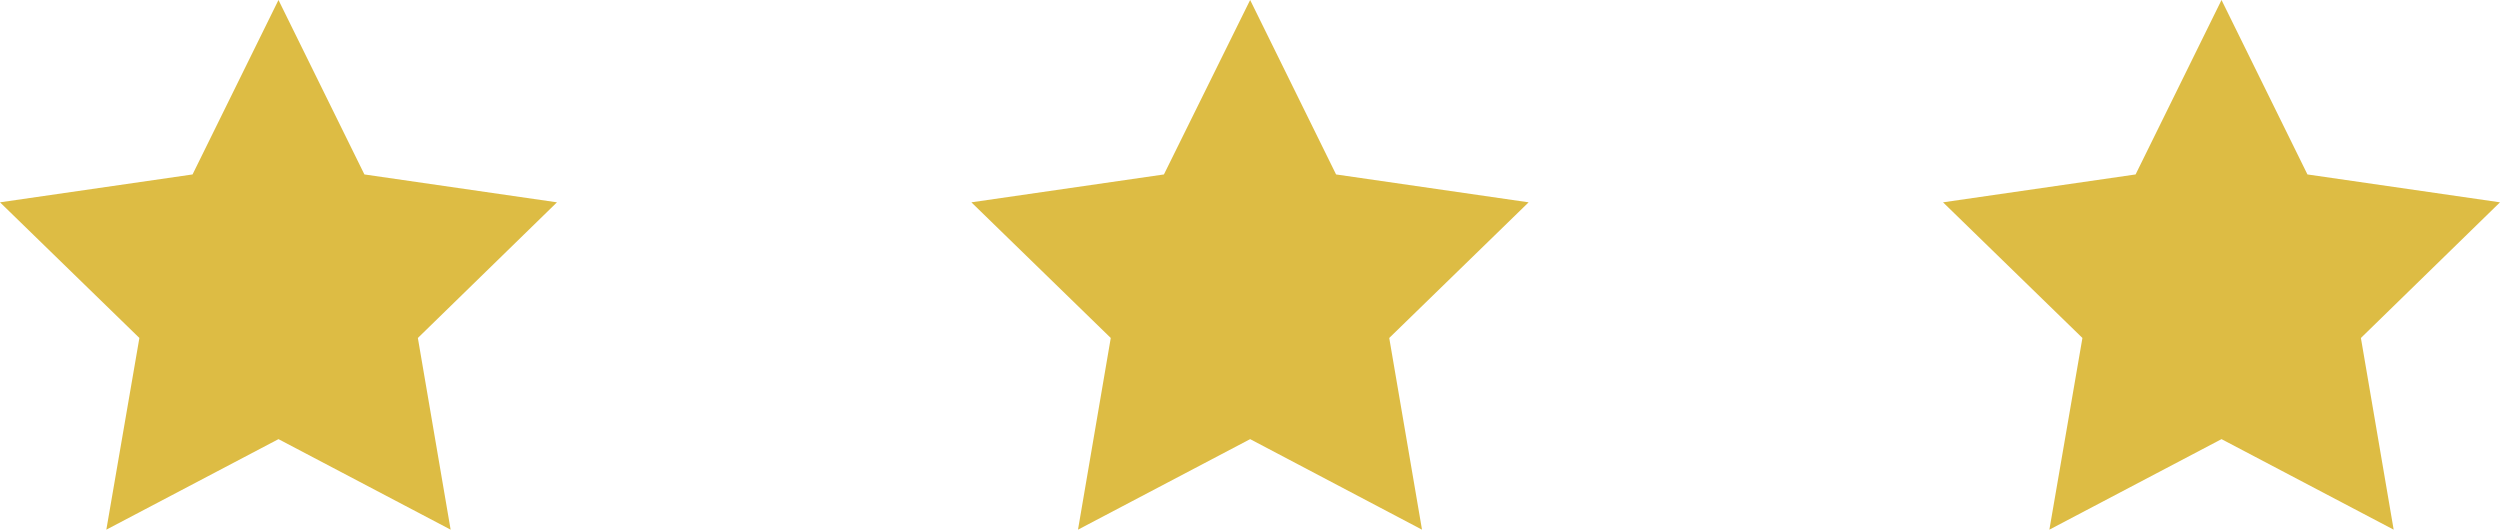
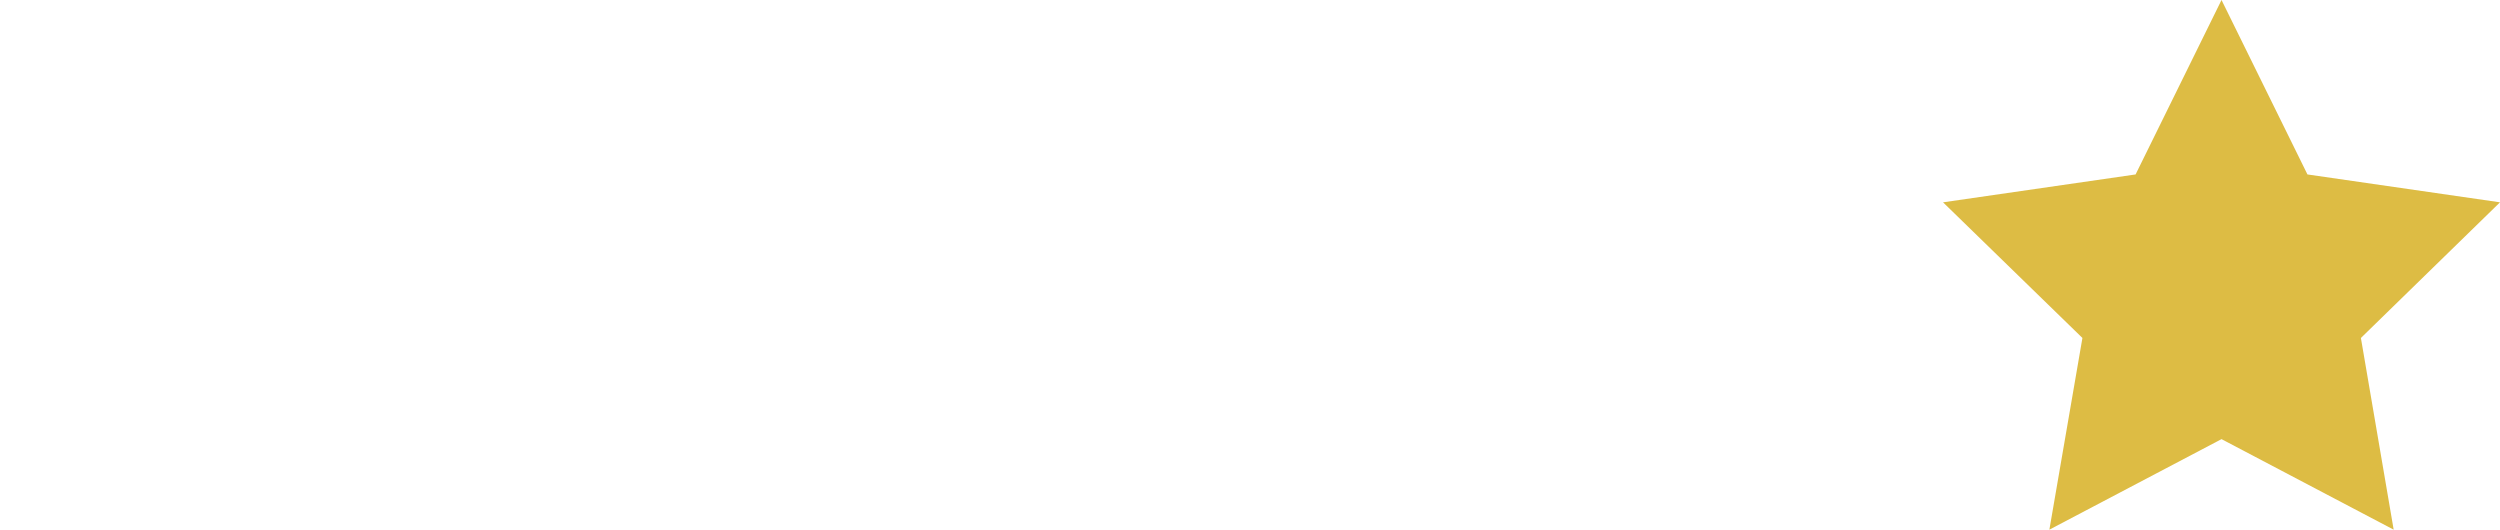
<svg xmlns="http://www.w3.org/2000/svg" id="_レイヤー_2" data-name="レイヤー 2" width="86.99" height="18.43" viewBox="0 0 86.99 18.43">
  <defs>
    <style>
      .cls-1 {
        fill: #ddbc44;
      }
    </style>
  </defs>
  <g id="_レイヤー_3" data-name="レイヤー 3">
    <g>
-       <polygon class="cls-1" points="9.69 0 12.68 6.07 19.38 7.04 14.54 11.76 15.68 18.43 9.69 15.28 3.7 18.43 4.85 11.76 0 7.04 6.7 6.07 9.69 0" />
      <polygon class="cls-1" points="77.3 0 80.29 6.07 86.99 7.04 82.15 11.76 83.29 18.43 77.3 15.28 71.31 18.43 72.46 11.76 67.61 7.04 74.31 6.07 77.3 0" />
-       <polygon class="cls-1" points="43.5 0 46.49 6.07 53.19 7.04 48.34 11.76 49.48 18.43 43.5 15.28 37.51 18.43 38.65 11.76 33.8 7.04 40.5 6.07 43.5 0" />
    </g>
  </g>
</svg>